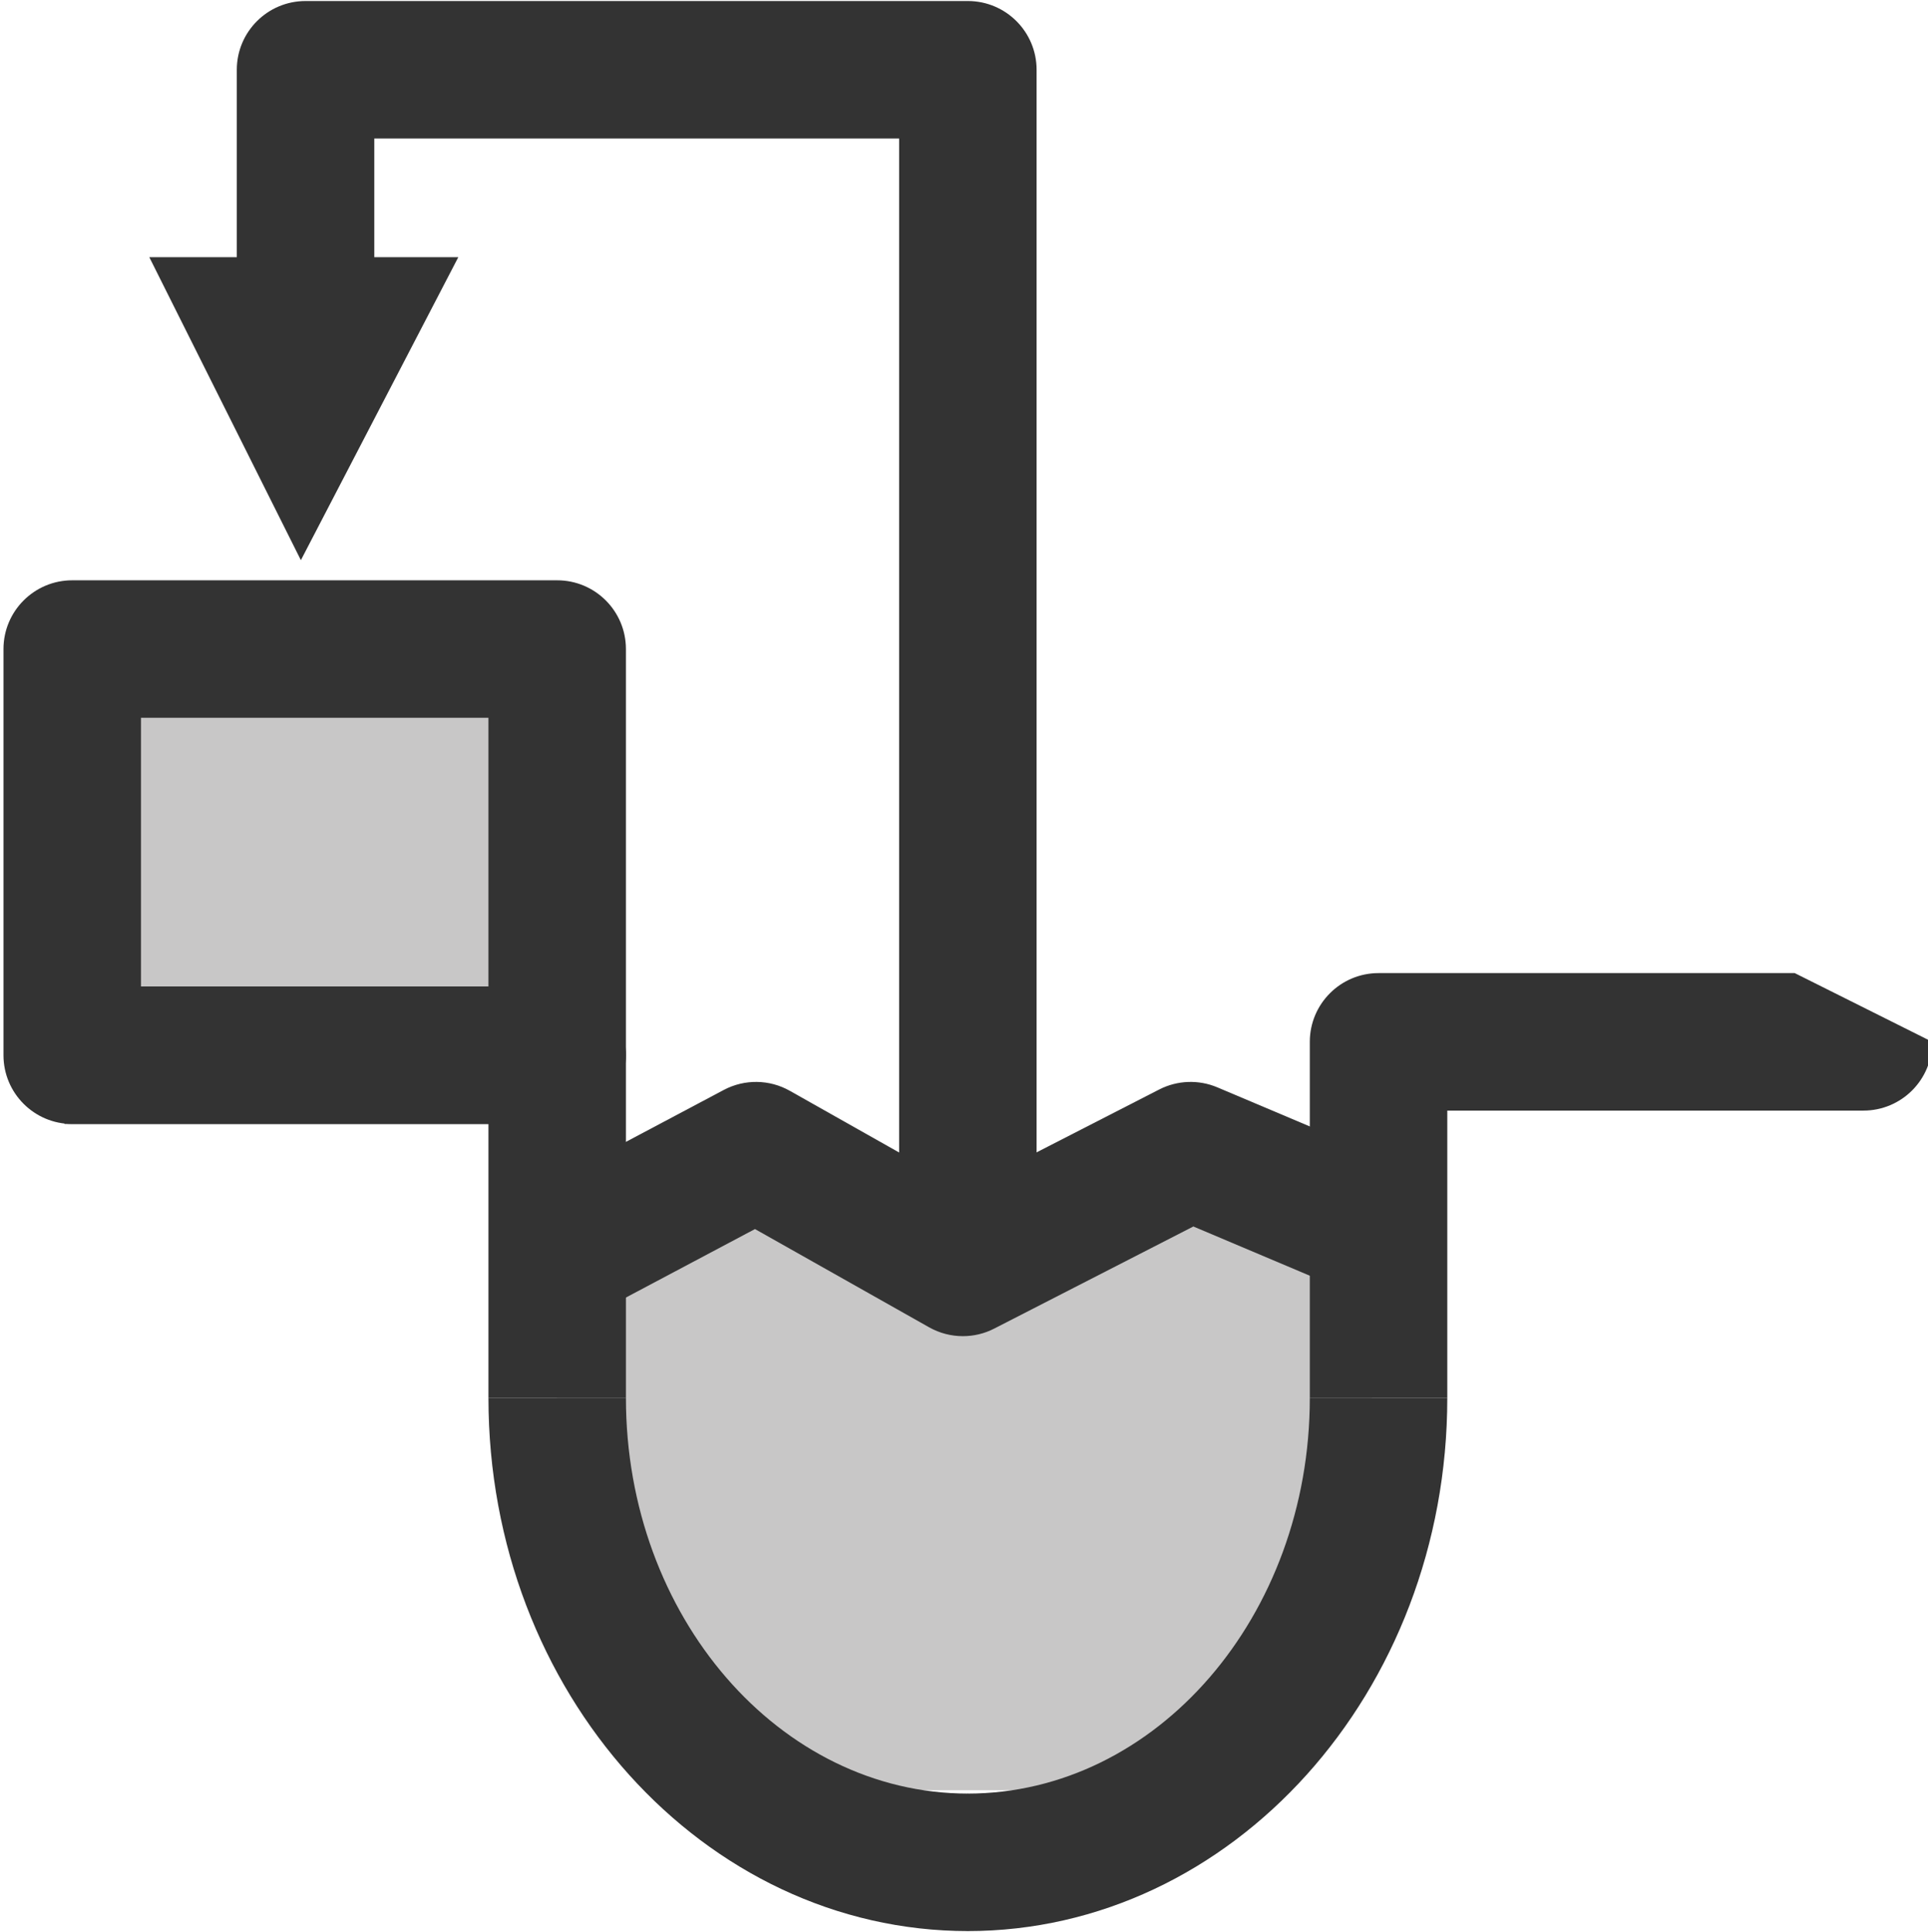
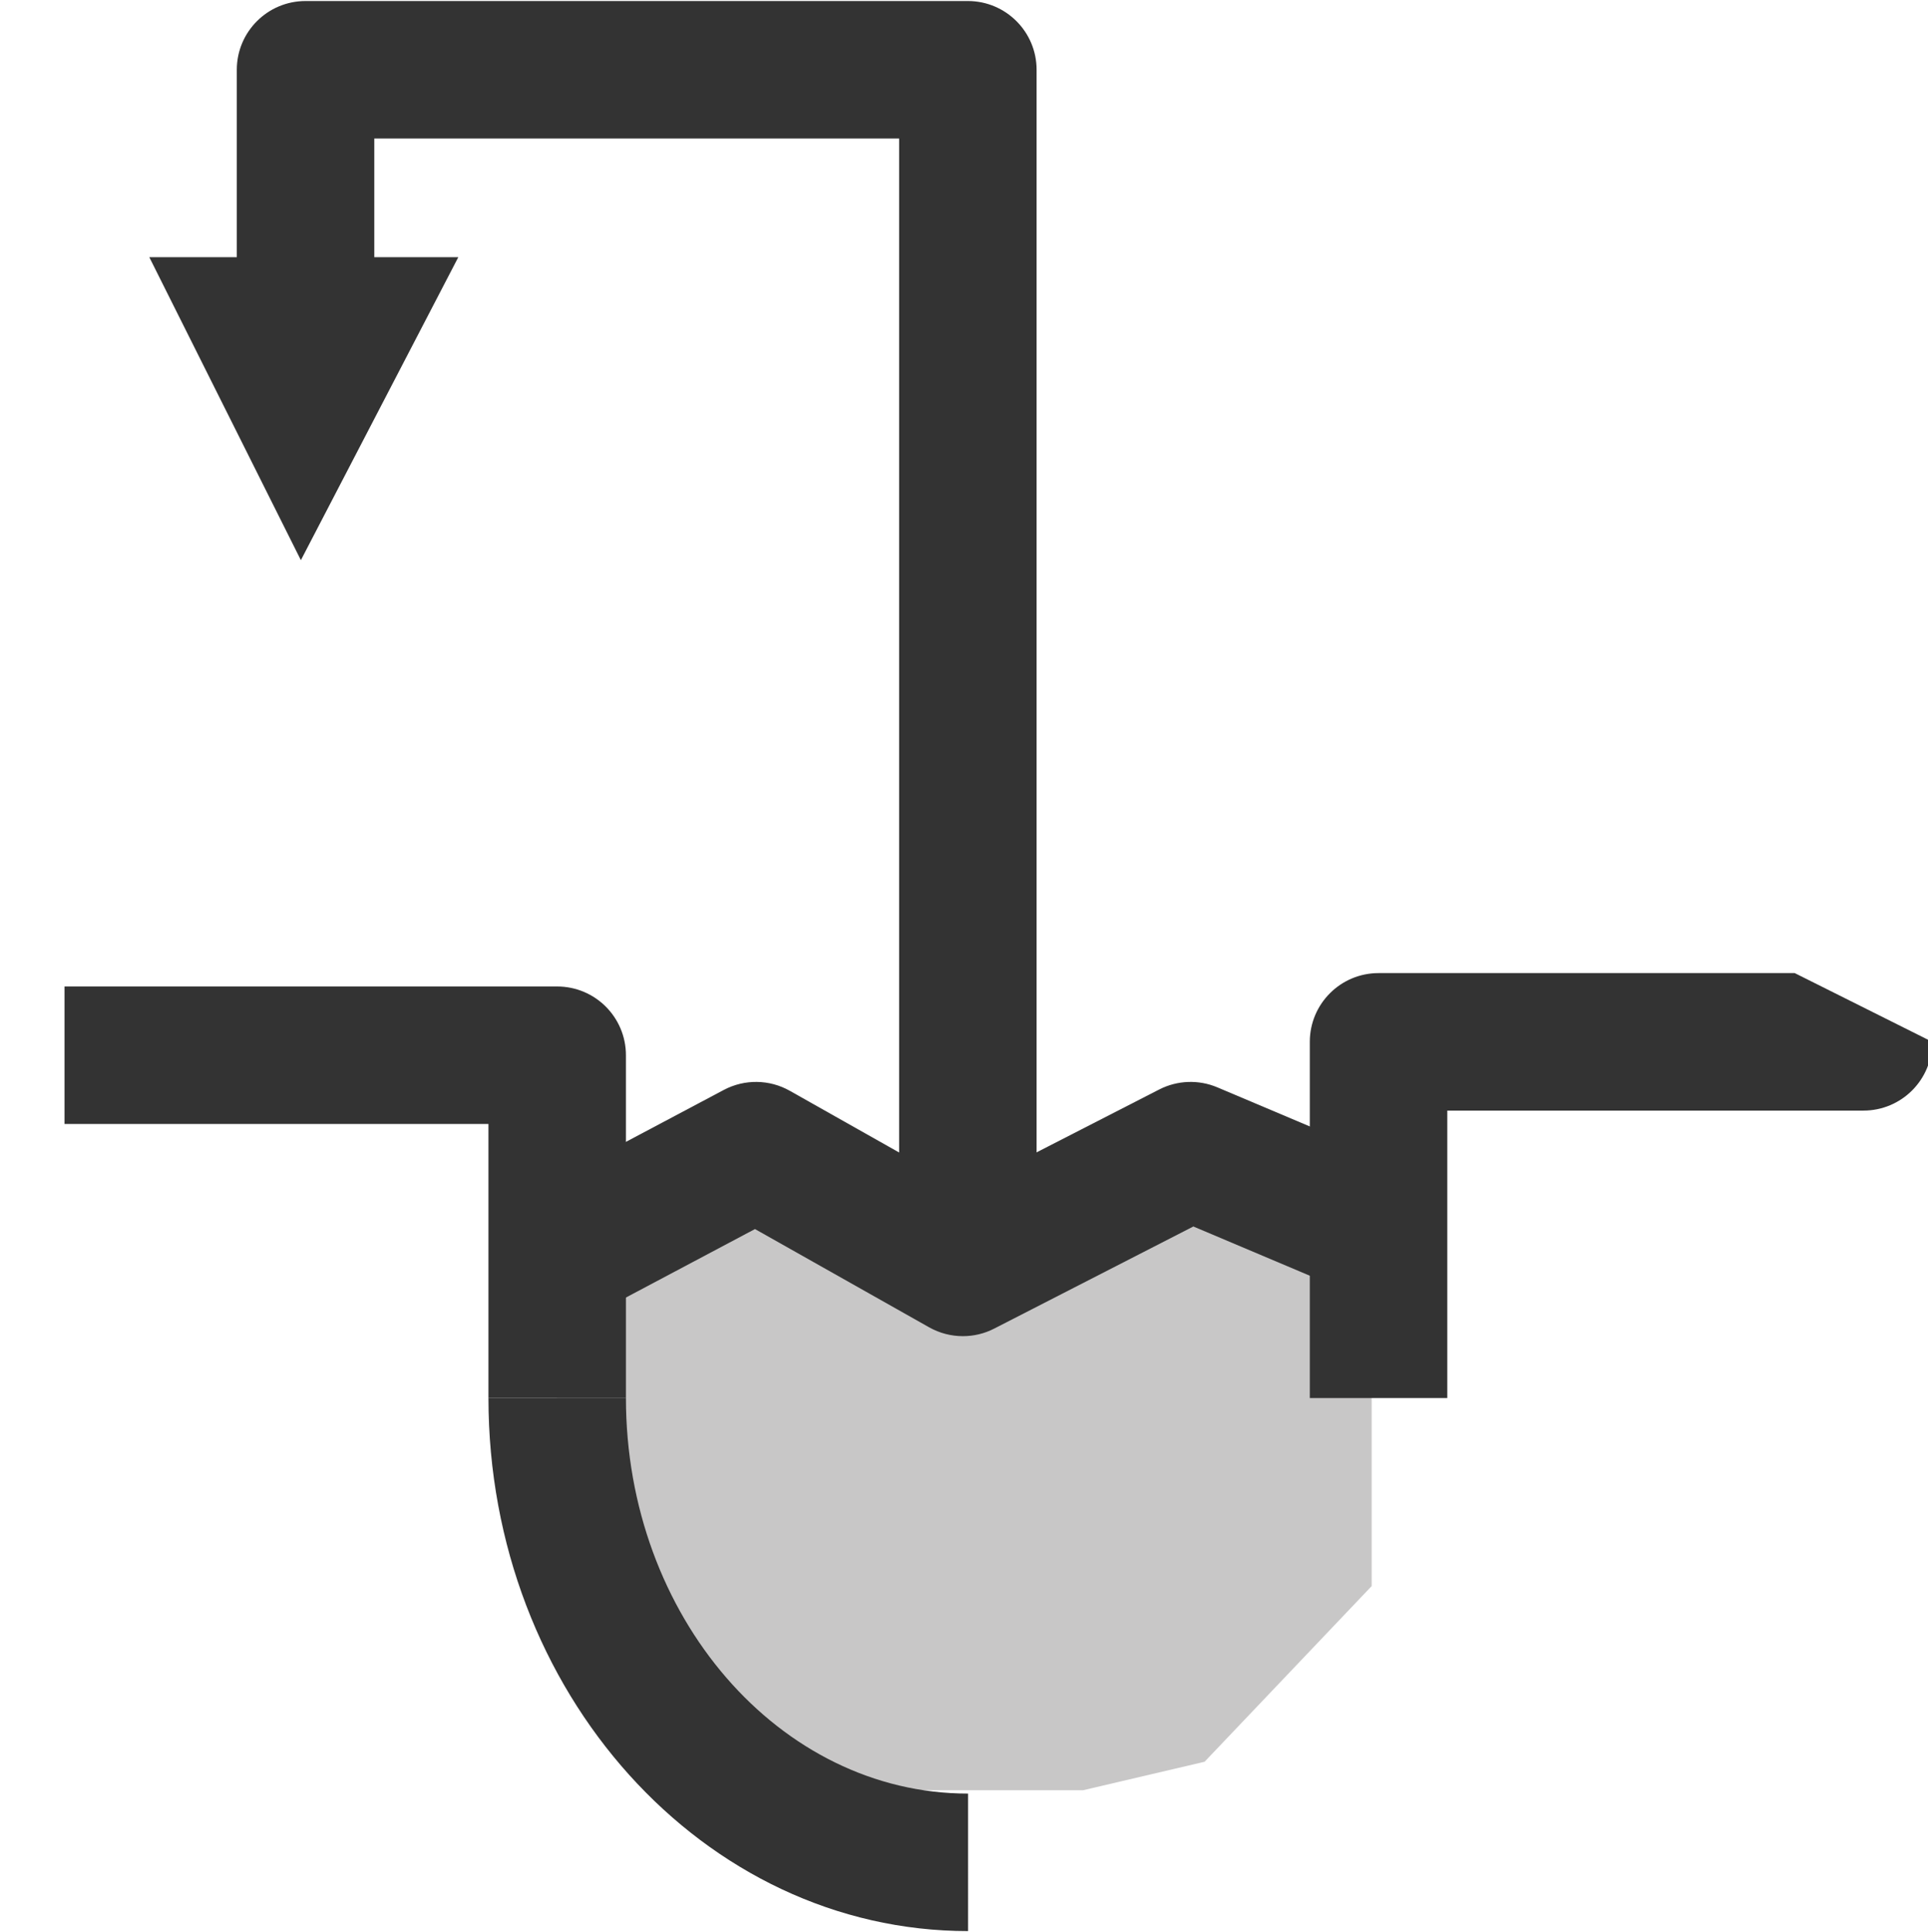
<svg xmlns="http://www.w3.org/2000/svg" xmlns:xlink="http://www.w3.org/1999/xlink" version="1.1" id="Layer_1" x="0px" y="0px" width="168.279px" height="168.625px" viewBox="0 0 168.279 168.625" enable-background="new 0 0 168.279 168.625" xml:space="preserve">
  <g opacity="0.25">
    <g>
      <g>
        <defs>
          <polygon id="SVGID_1_" points="48.632,136.01 64.242,151.882 85.386,158.386 105.138,153.757 120.322,137.794 120.322,100.938       48.632,106.925     " />
        </defs>
        <clipPath id="SVGID_2_">
          <use xlink:href="#SVGID_1_" overflow="visible" />
        </clipPath>
        <polygon clip-path="url(#SVGID_2_)" fill="#231F20" points="119.722,156.243 47.33,156.243 47.33,104.782 119.722,100.857    " />
      </g>
    </g>
  </g>
  <g opacity="0.25">
    <g>
      <g>
        <defs>
          <polygon id="SVGID_3_" points="7.003,88.551 27.181,88.551 46.353,88.551 46.353,60.305 7.003,60.305     " />
        </defs>
        <clipPath id="SVGID_4_">
          <use xlink:href="#SVGID_3_" overflow="visible" />
        </clipPath>
-         <rect x="6.619" y="60.305" clip-path="url(#SVGID_4_)" fill="#231F20" width="39.734" height="28.246" />
      </g>
    </g>
  </g>
  <path fill="#333333" d="M84.042,116.614c-1.018,0-2.035-0.259-2.949-0.774l-15.197-8.574l-15.407,8.174l-5.625-10.6l18.309-9.715  c1.808-0.959,3.979-0.932,5.761,0.074l15.244,8.603l17-8.716c1.58-0.809,3.438-0.879,5.072-0.188l16.406,6.935l-4.672,11.053  l-13.826-5.844l-17.38,8.911C85.918,116.395,84.981,116.614,84.042,116.614L84.042,116.614z" />
-   <path fill="#333333" d="M48.632,98.096H6.304c-3.313,0-6-2.688-6-6v-35.45c0-3.313,2.687-6,6-6h42.328c3.313,0,6,2.687,6,6v35.448  C54.632,95.408,51.946,98.096,48.632,98.096L48.632,98.096z M12.304,86.096h30.328v-23.45H12.304V86.096L12.304,86.096z" />
  <polygon fill="#333333" points="13.031,22.444 40.003,22.444 26.261,48.889 " />
  <path fill="#333333" d="M90.476,110.747h-12V12.089H32.669v22.425h-12V6.089c0-3.313,2.687-6,6-6h57.807c3.313,0,6,2.687,6,6  V110.747L90.476,110.747z" />
  <path fill="#333333" d="M126.322,122.014h-12V90.927c0-3.313,2.687-6,6-6h36.326l12,6c0,3.313-2.687,6-6,6h-36.326V122.014  L126.322,122.014z" />
  <path fill="#333333" d="M54.632,122.014h-12V98.096H5.63v-12h43.002c3.313,0,6,2.687,6,6V122.014L54.632,122.014z" />
-   <path fill="#333333" d="M84.496,168.536c-23.083,0-41.863-20.87-41.863-46.522h12c0,19.036,13.396,34.522,29.863,34.522V168.536  L84.496,168.536z" />
-   <path fill="#333333" d="M84.453,168.536v-12c16.469,0,29.869-15.486,29.869-34.522h12  C126.322,147.666,107.54,168.536,84.453,168.536L84.453,168.536z" />
+   <path fill="#333333" d="M84.496,168.536c-23.083,0-41.863-20.87-41.863-46.522h12c0,19.036,13.396,34.522,29.863,34.522V168.536  z" />
</svg>